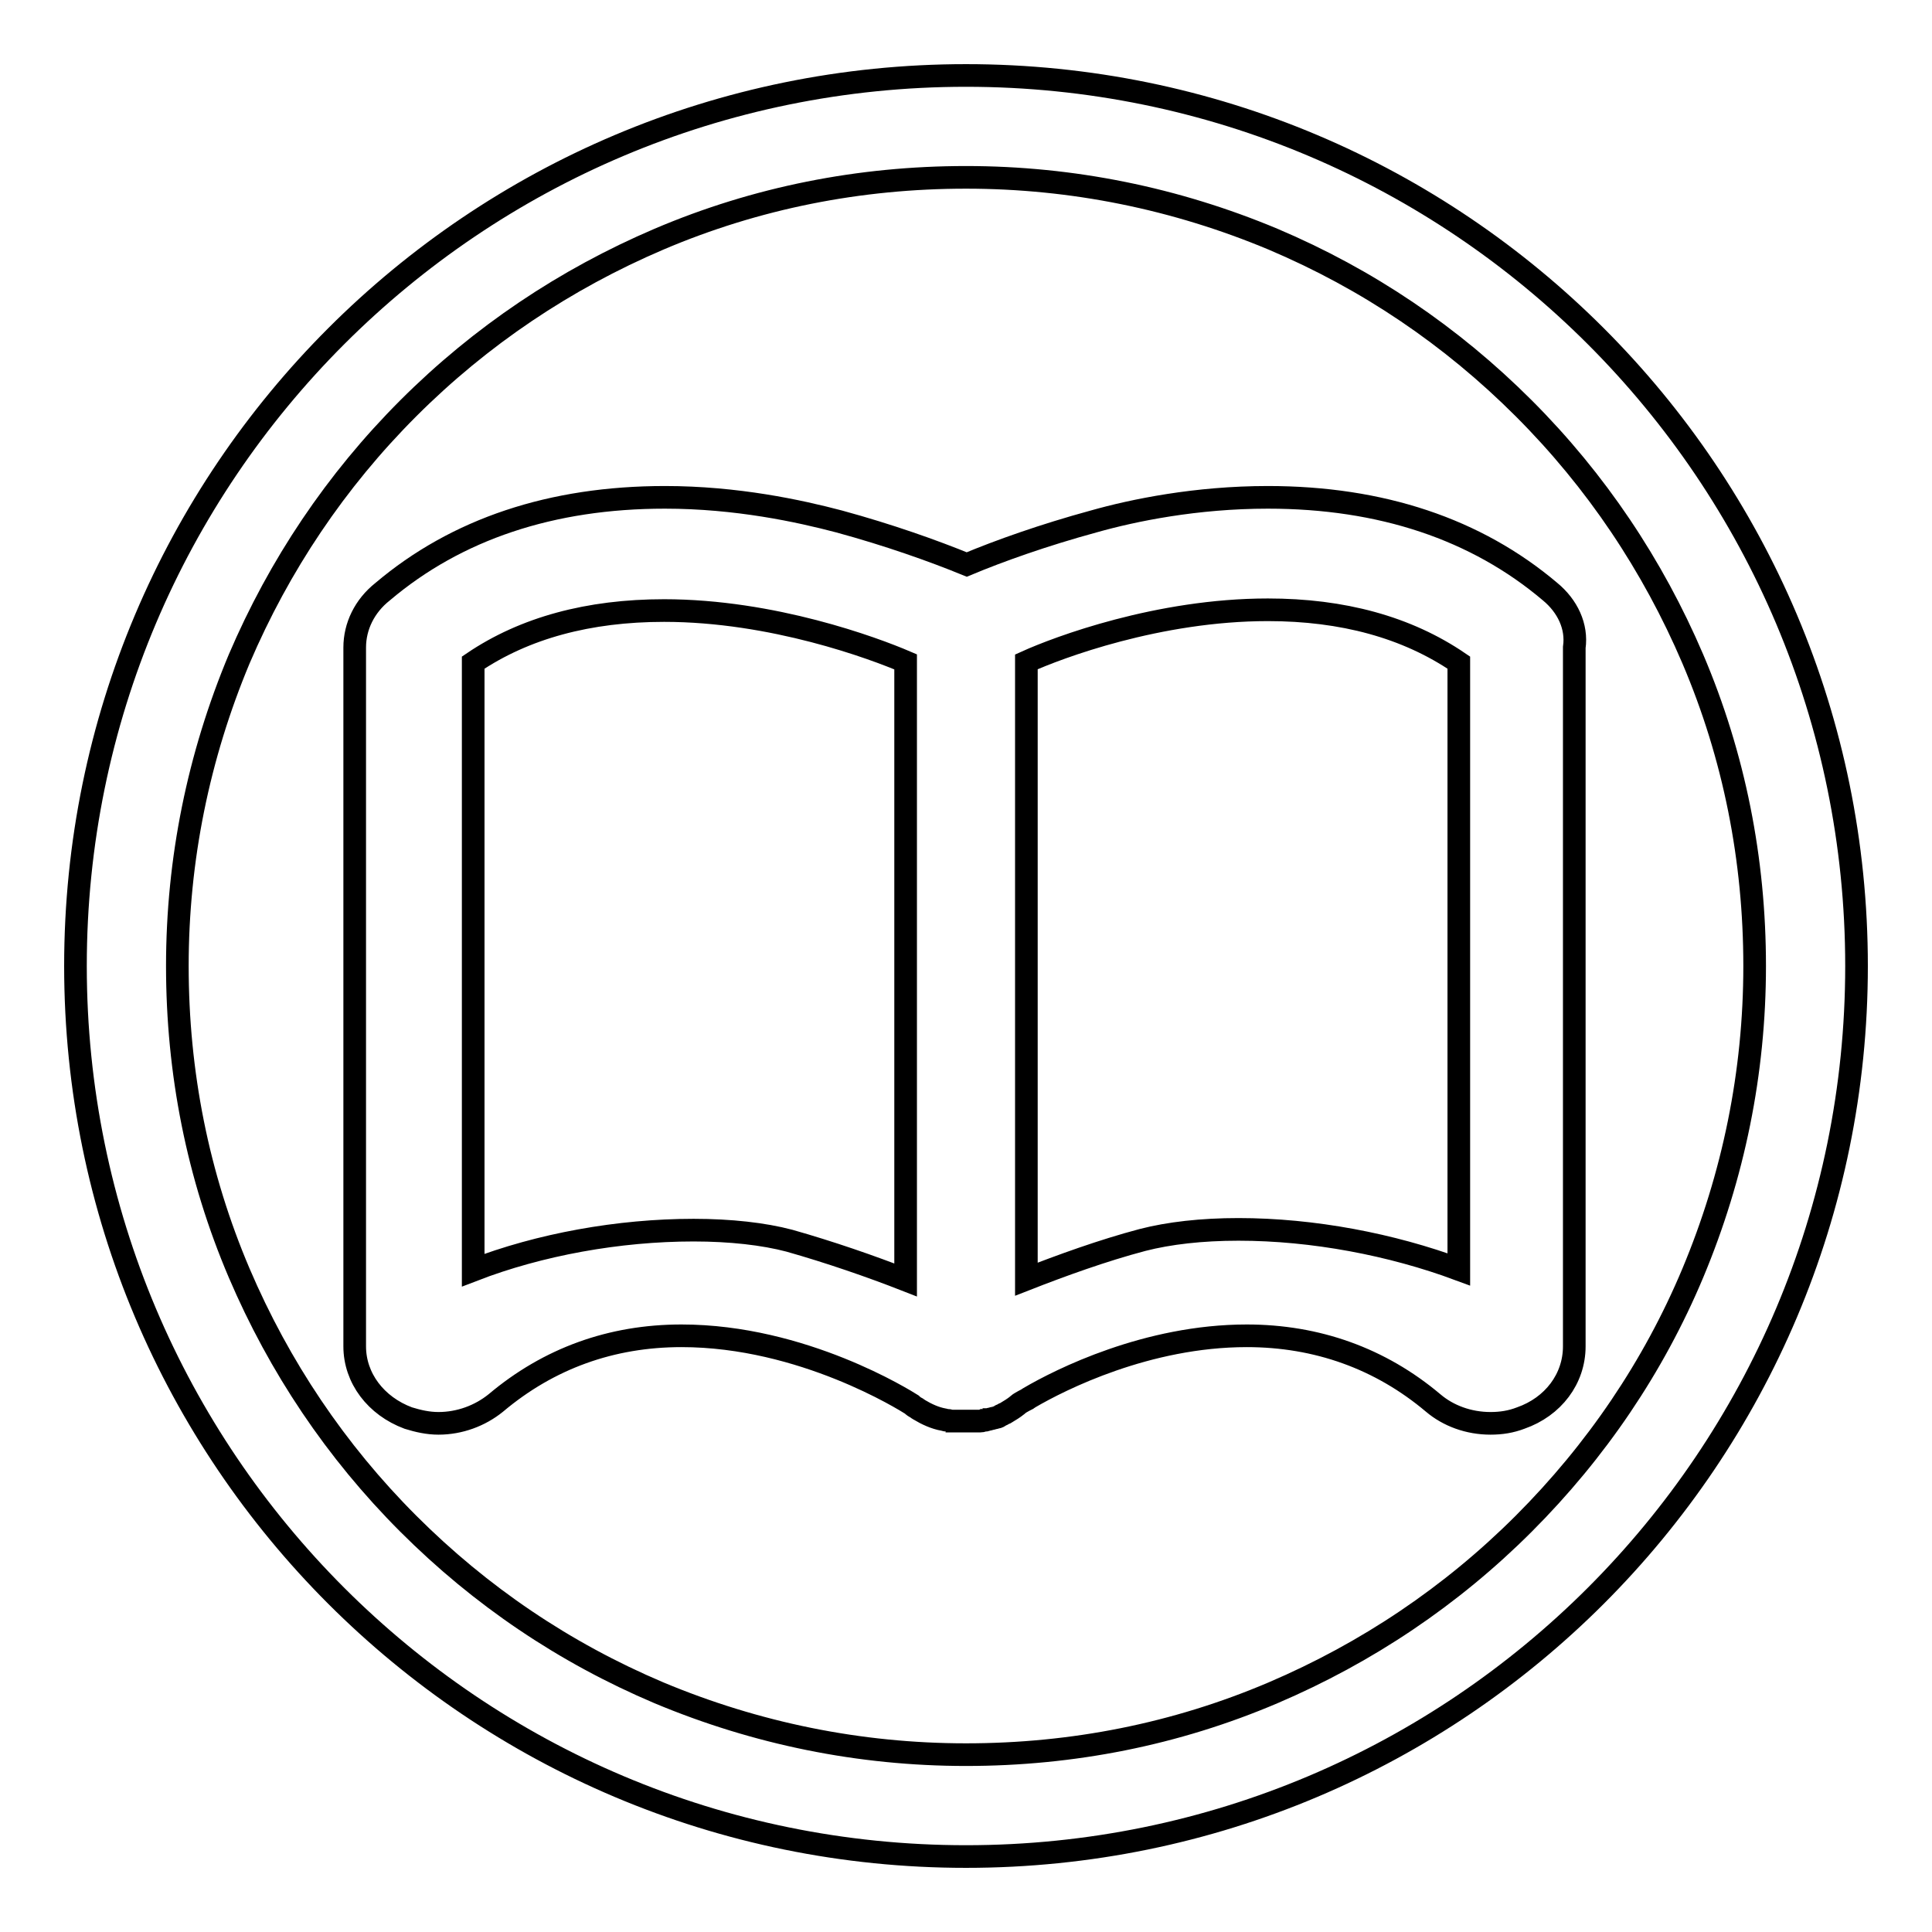
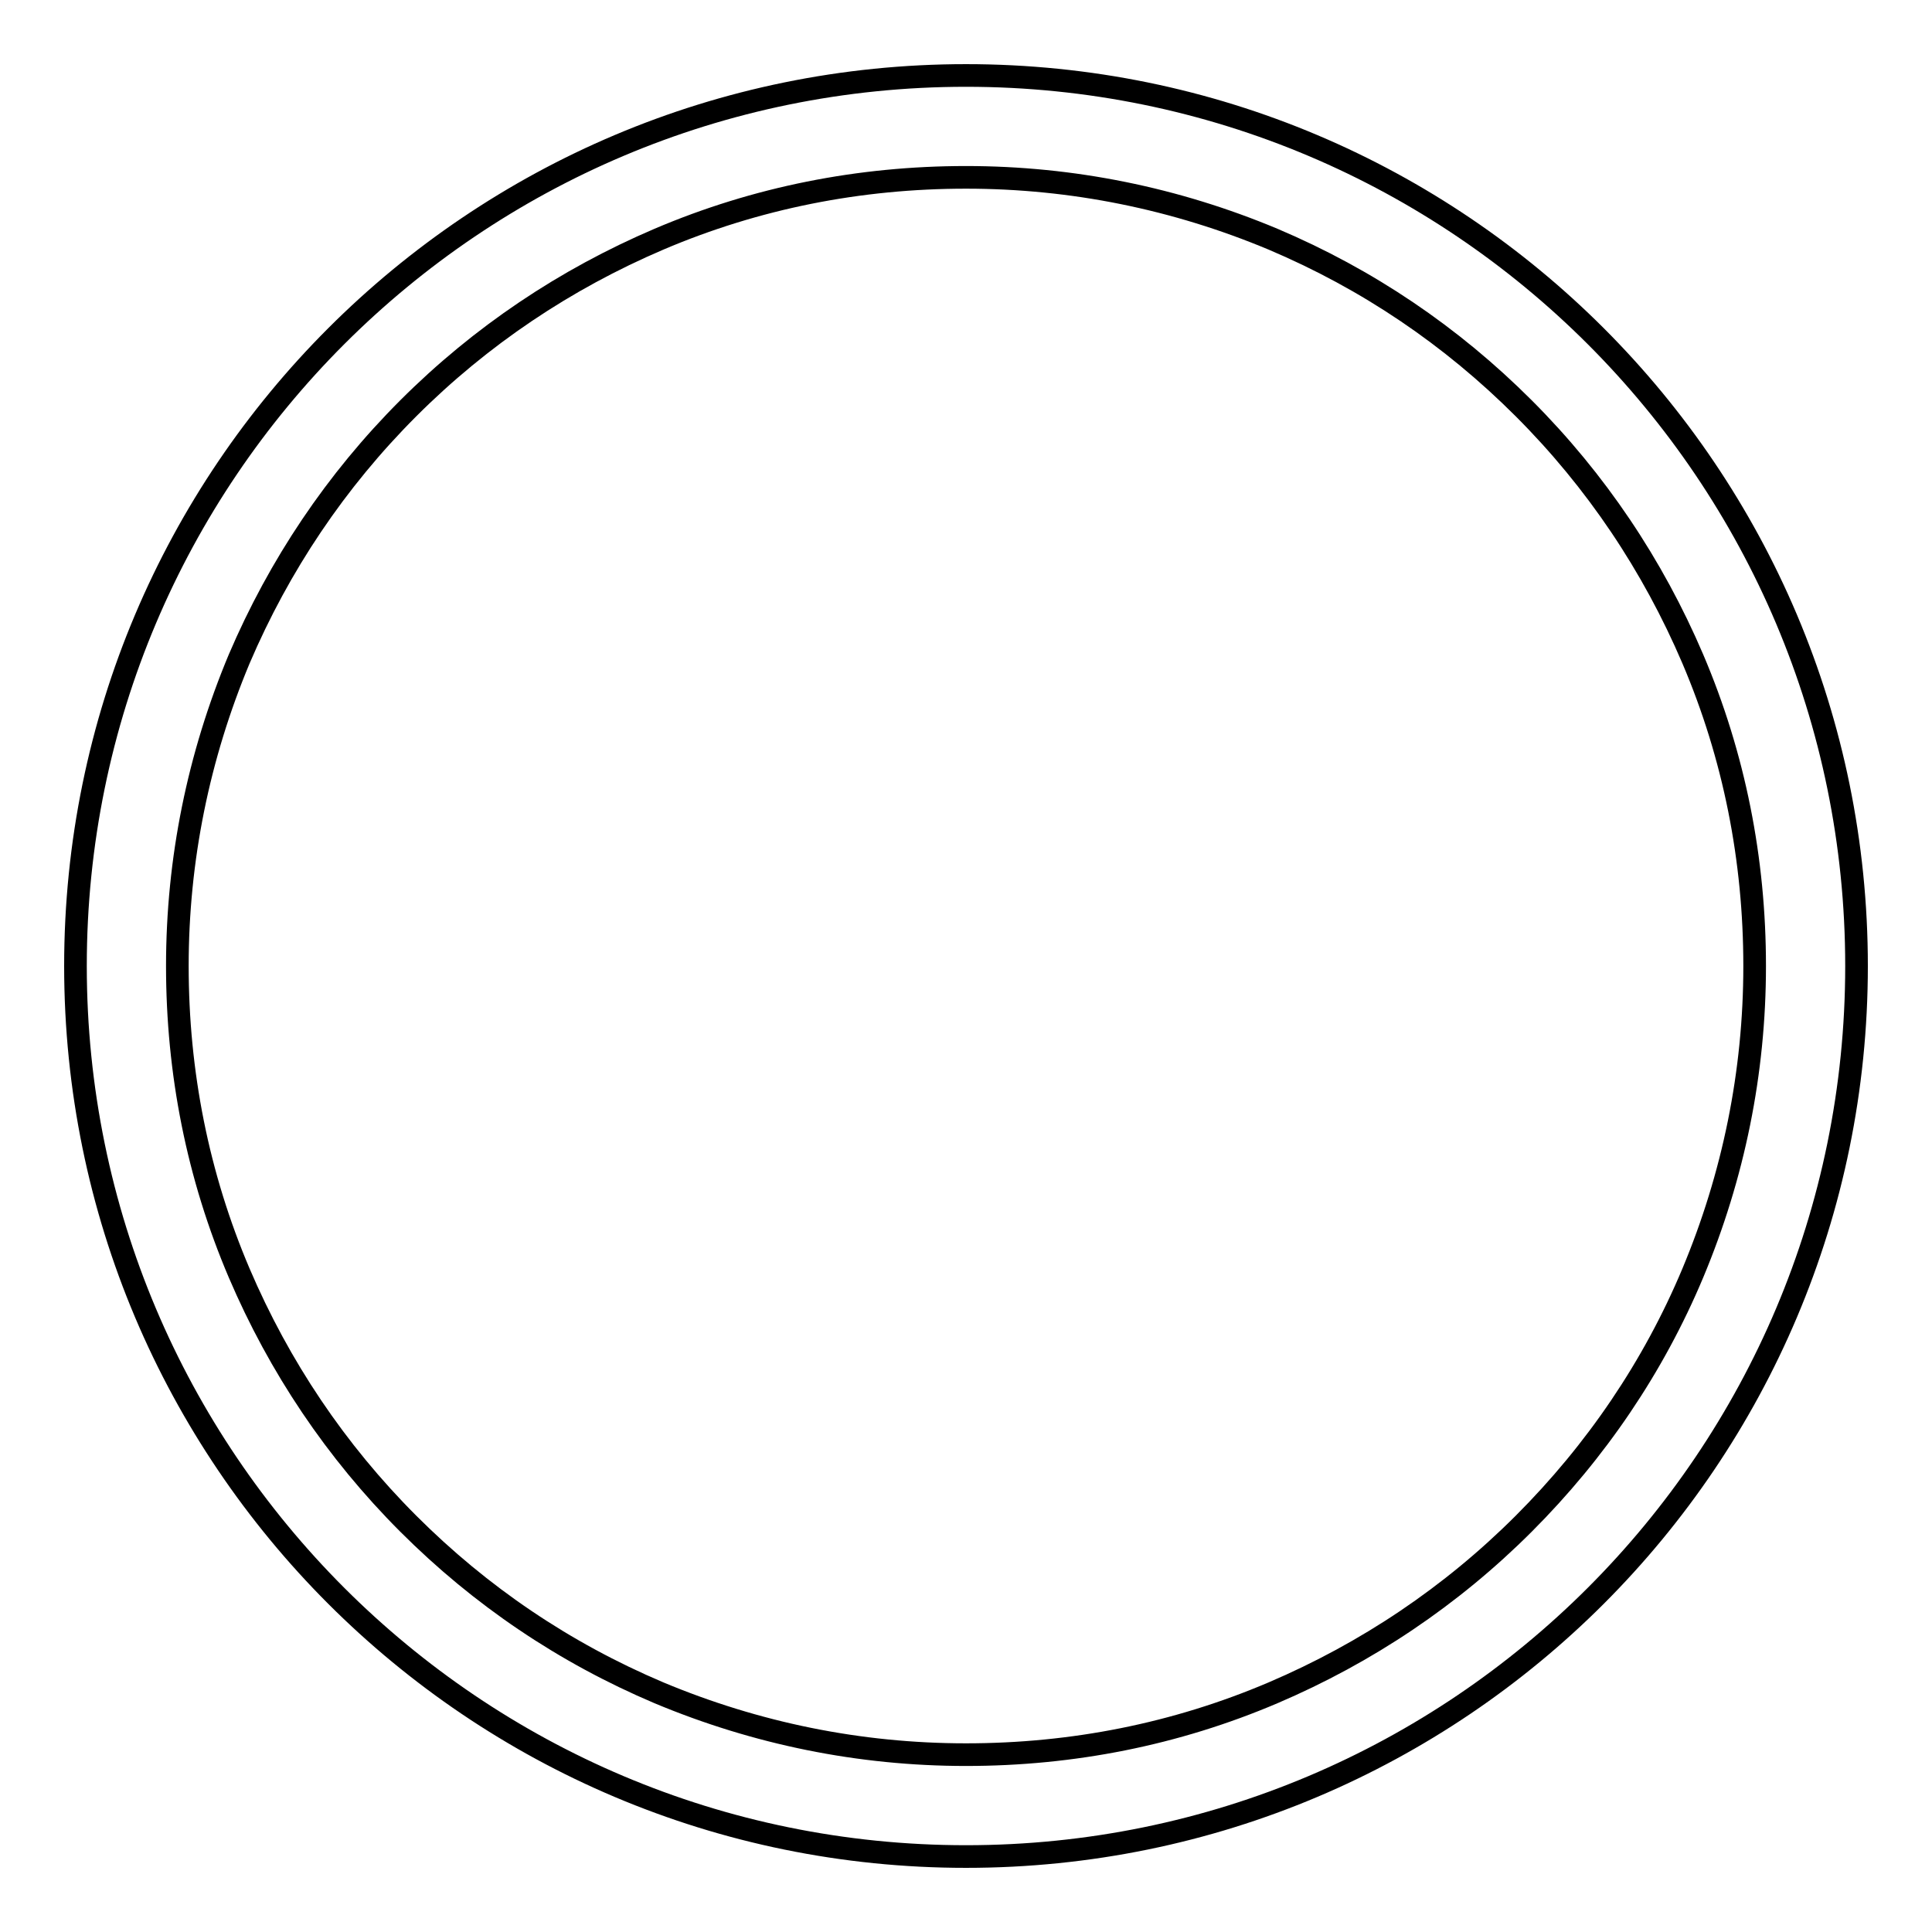
<svg xmlns="http://www.w3.org/2000/svg" version="1.1" x="0px" y="0px" viewBox="0 0 256 256" enable-background="new 0 0 256 256" xml:space="preserve">
  <g>
    <g>
      <path stroke-width="3" fill-opacity="0" stroke="#000000" d="M128,10C62.8,10,10,62.8,10,128c0,65.2,52.8,118,118,118c65.2,0,118-52.8,118-118C246,62.8,193.2,10,128,10z M201.9,201.9c-9.6,9.6-20.8,17.1-33.2,22.4c-12.9,5.5-26.6,8.2-40.7,8.2c-14.1,0-27.8-2.8-40.7-8.2c-12.5-5.3-23.6-12.8-33.2-22.4c-9.6-9.6-17.1-20.8-22.4-33.2c-5.5-12.9-8.2-26.6-8.2-40.7c0-14.1,2.8-27.8,8.2-40.7C37,74.9,44.5,63.7,54.1,54.1c9.6-9.6,20.8-17.1,33.2-22.4c12.9-5.5,26.6-8.2,40.7-8.2c14.1,0,27.8,2.8,40.7,8.2c12.5,5.3,23.6,12.8,33.2,22.4c9.6,9.6,17.1,20.8,22.4,33.2c5.5,12.9,8.2,26.6,8.2,40.7c0,14.1-2.8,27.8-8.2,40.7C219.1,181.1,211.5,192.3,201.9,201.9z" />
-       <path stroke-width="3" fill-opacity="0" stroke="#000000" d="M205.4,78.4c-9.8-8.3-22.4-12.5-37.4-12.5c-9.5,0-17.8,1.7-23.1,3.2c-6.6,1.8-12.5,3.9-16.8,5.7c-4.4-1.8-10.3-3.9-16.9-5.7c-5.3-1.4-13.6-3.2-23.1-3.2c-15,0-27.6,4.2-37.4,12.5C48.3,80.3,47,83,47,85.8v92.6c0,4.2,2.8,7.9,7.1,9.5c1.3,0.4,2.6,0.7,4,0.7c2.8,0,5.5-1,7.6-2.7c7-5.9,15.3-8.9,24.6-8.9c16.1,0,29.7,8.6,30.5,9.1c0.2,0.2,0.5,0.4,0.7,0.5c0,0,0,0,0,0c0.1,0.1,0.2,0.1,0.3,0.2c1,0.6,2.1,1.1,3.2,1.3l0,0c0.1,0,0.3,0.1,0.5,0.1h0c0.1,0,0.3,0,0.4,0.1c0,0,0,0,0.1,0c0.1,0,0.3,0,0.4,0c0,0,0.1,0,0.1,0c0.1,0,0.3,0,0.4,0c0,0,0.1,0,0.1,0c0.1,0,0.2,0,0.4,0c0,0,0.1,0,0.2,0c0.1,0,0.2,0,0.3,0c0.2,0,0.4,0,0.5,0c0,0,0.1,0,0.1,0c0.1,0,0.3,0,0.4,0c0.1,0,0.2,0,0.2,0c0.1,0,0.2,0,0.3,0c0.1,0,0.2,0,0.3,0c0,0,0.1,0,0.2,0c0.1,0,0.2,0,0.4-0.1c0,0,0.1,0,0.1,0c0.1,0,0.3,0,0.4-0.1c0,0,0,0,0.1,0c0.1,0,0.3-0.1,0.4-0.1c0,0,0,0,0,0c0.1,0,0.3-0.1,0.4-0.1c0,0,0,0,0,0c0.1,0,0.3-0.1,0.4-0.1c0,0,0,0,0,0c0.1,0,0.3-0.1,0.4-0.2c0,0,0,0,0,0c0.1-0.1,0.3-0.1,0.4-0.2c0,0,0,0,0,0c0.1-0.1,0.3-0.1,0.4-0.2c0,0,0,0,0,0c0.5-0.3,1-0.6,1.5-1c0,0,0,0,0.1-0.1c0.1-0.1,0.6-0.4,1.2-0.7c0.1-0.1,0.2-0.1,0.3-0.2c4.1-2.4,15.6-8.2,28.8-8.2c9.3,0,17.7,3,24.7,8.9c2,1.7,4.7,2.7,7.6,2.7c1.4,0,2.7-0.2,4-0.7c4.3-1.5,7.1-5.2,7.1-9.5V85.8C209,83,207.7,80.3,205.4,78.4z M120,169.6c-4.6-1.8-10.1-3.7-15.4-5.2c-3.4-0.9-7.8-1.4-12.7-1.4c-9.9,0-20.4,1.9-29.2,5.3V87.8c6.8-4.6,15.3-6.9,25.3-6.9c14.4,0,27.8,5,32,6.8L120,169.6L120,169.6z M193.3,168.2c-8.9-3.3-19.3-5.3-29.2-5.3c-4.9,0-9.2,0.5-12.7,1.4c-5.3,1.4-10.8,3.4-15.4,5.2V87.7c4.2-1.9,17.5-6.9,32-6.9c9.9,0,18.4,2.3,25.3,7V168.2L193.3,168.2z" />
    </g>
  </g>
</svg>